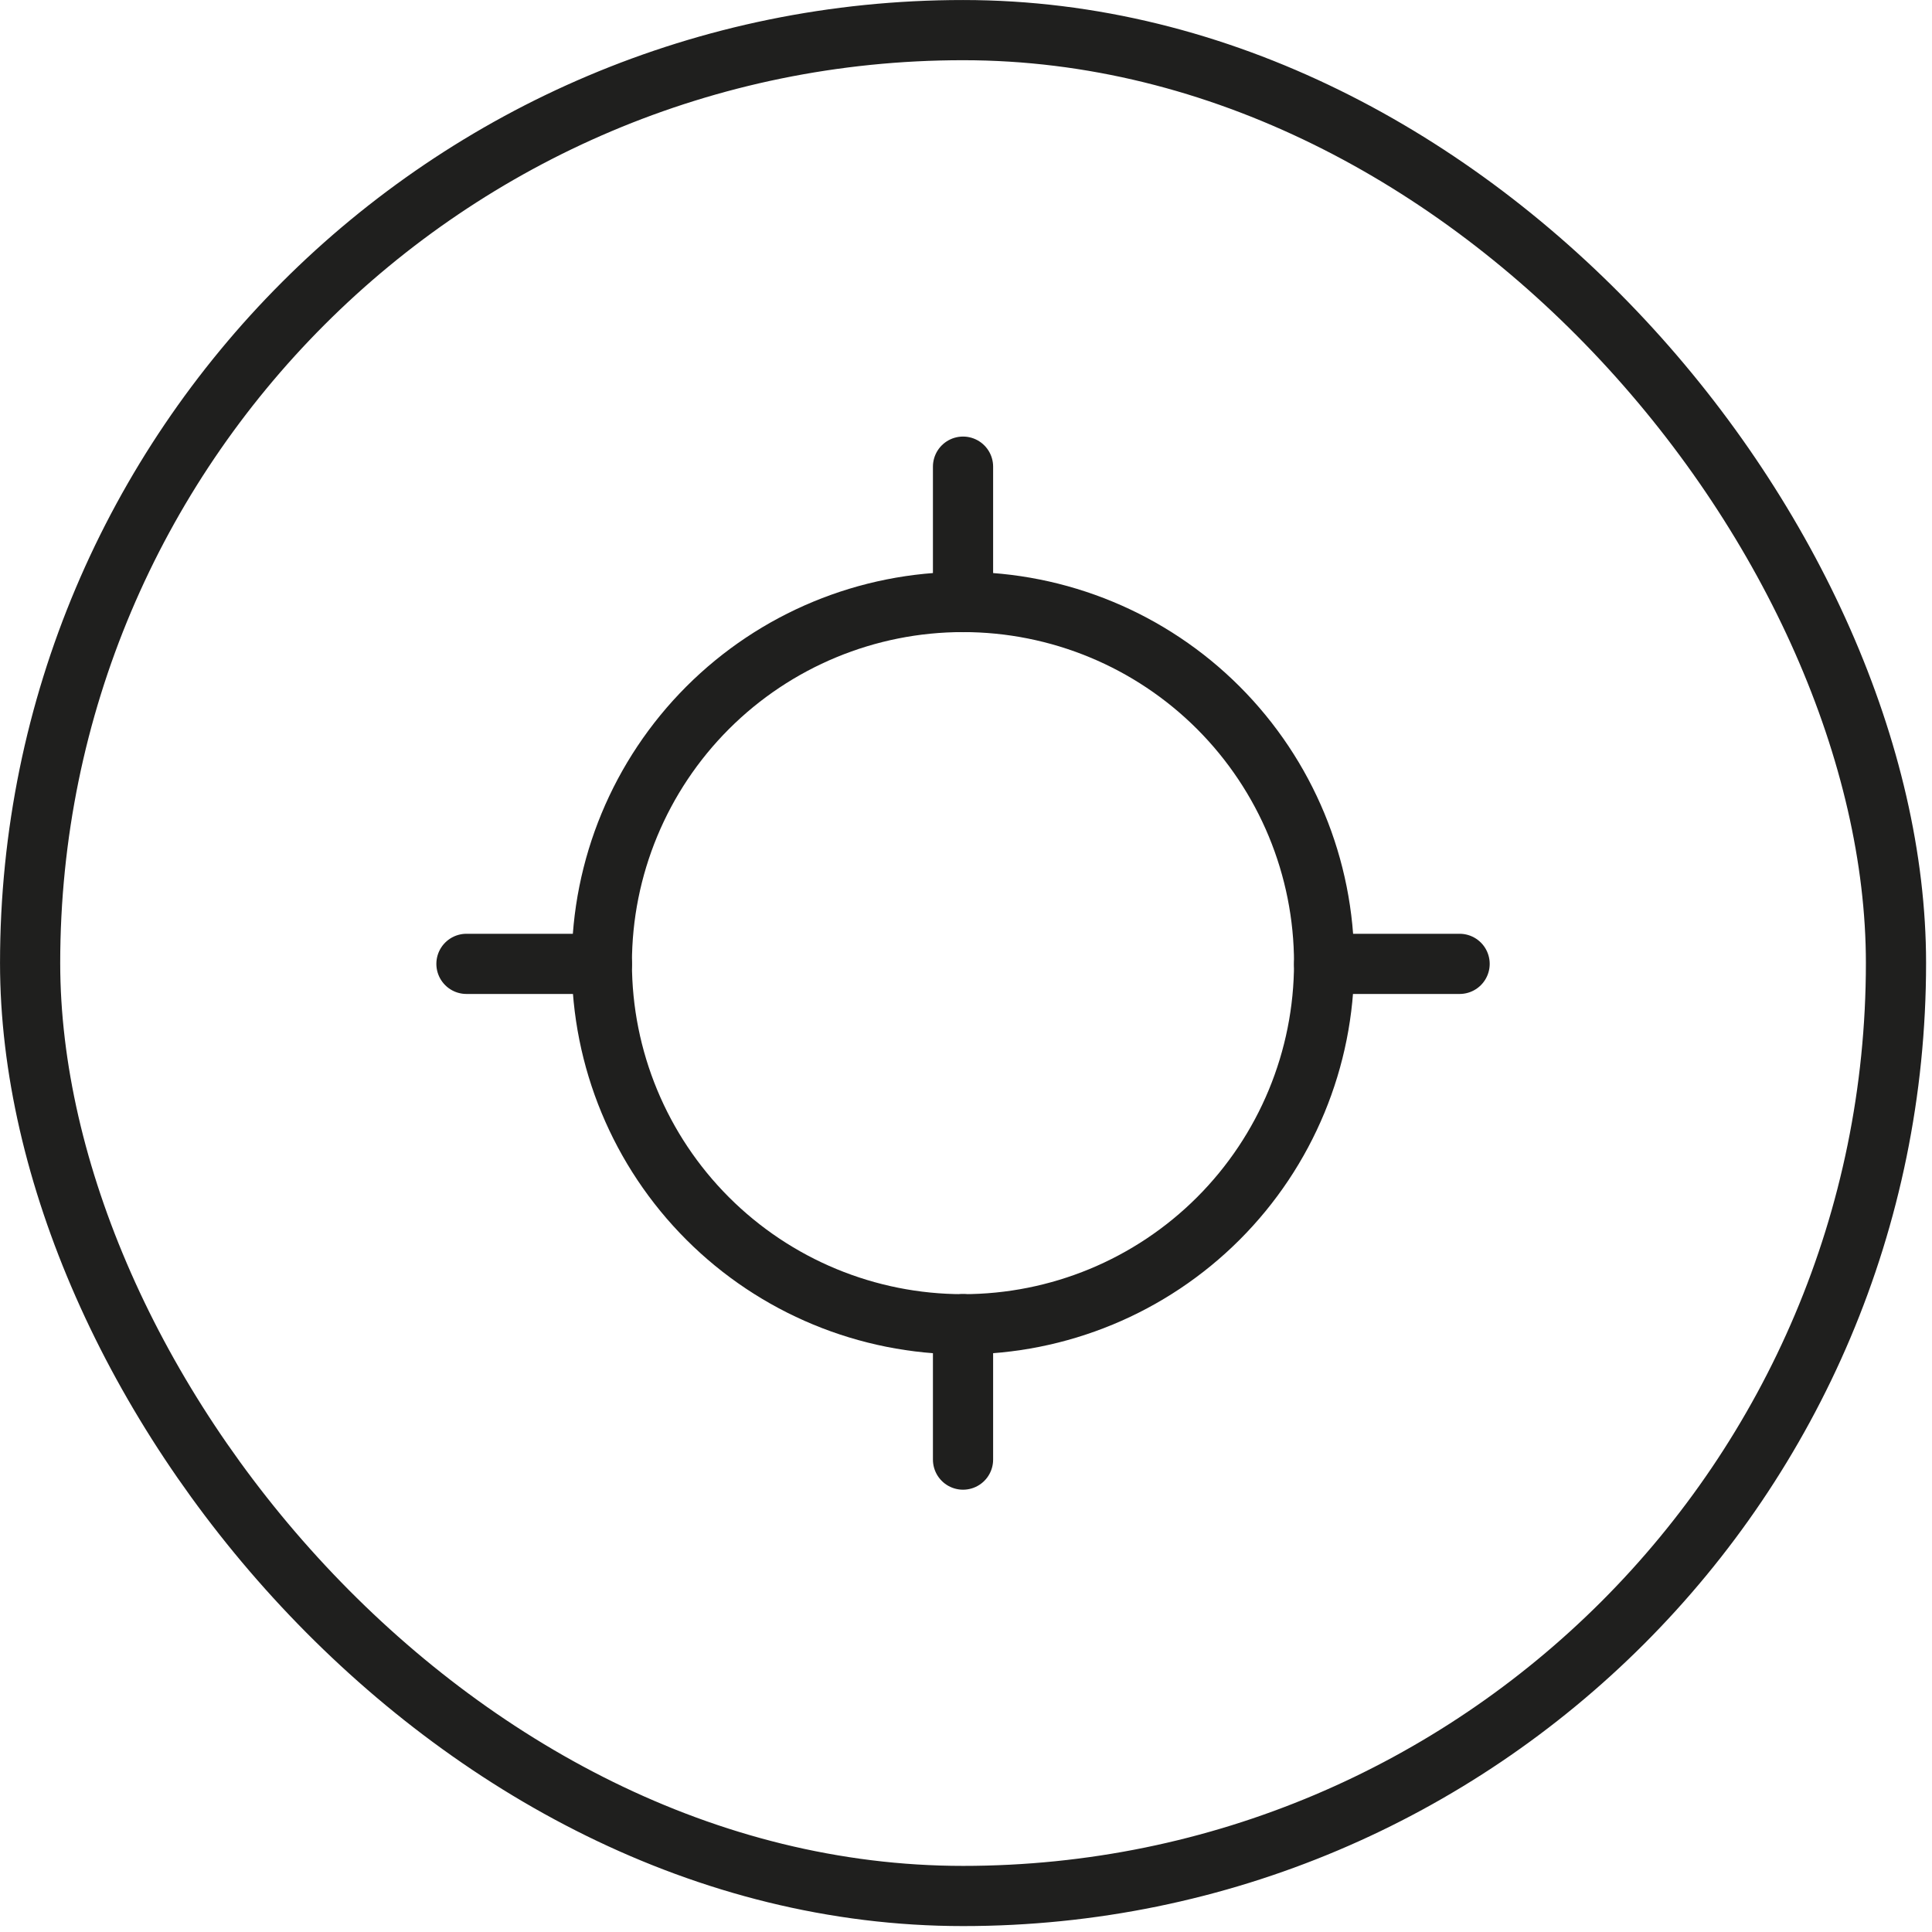
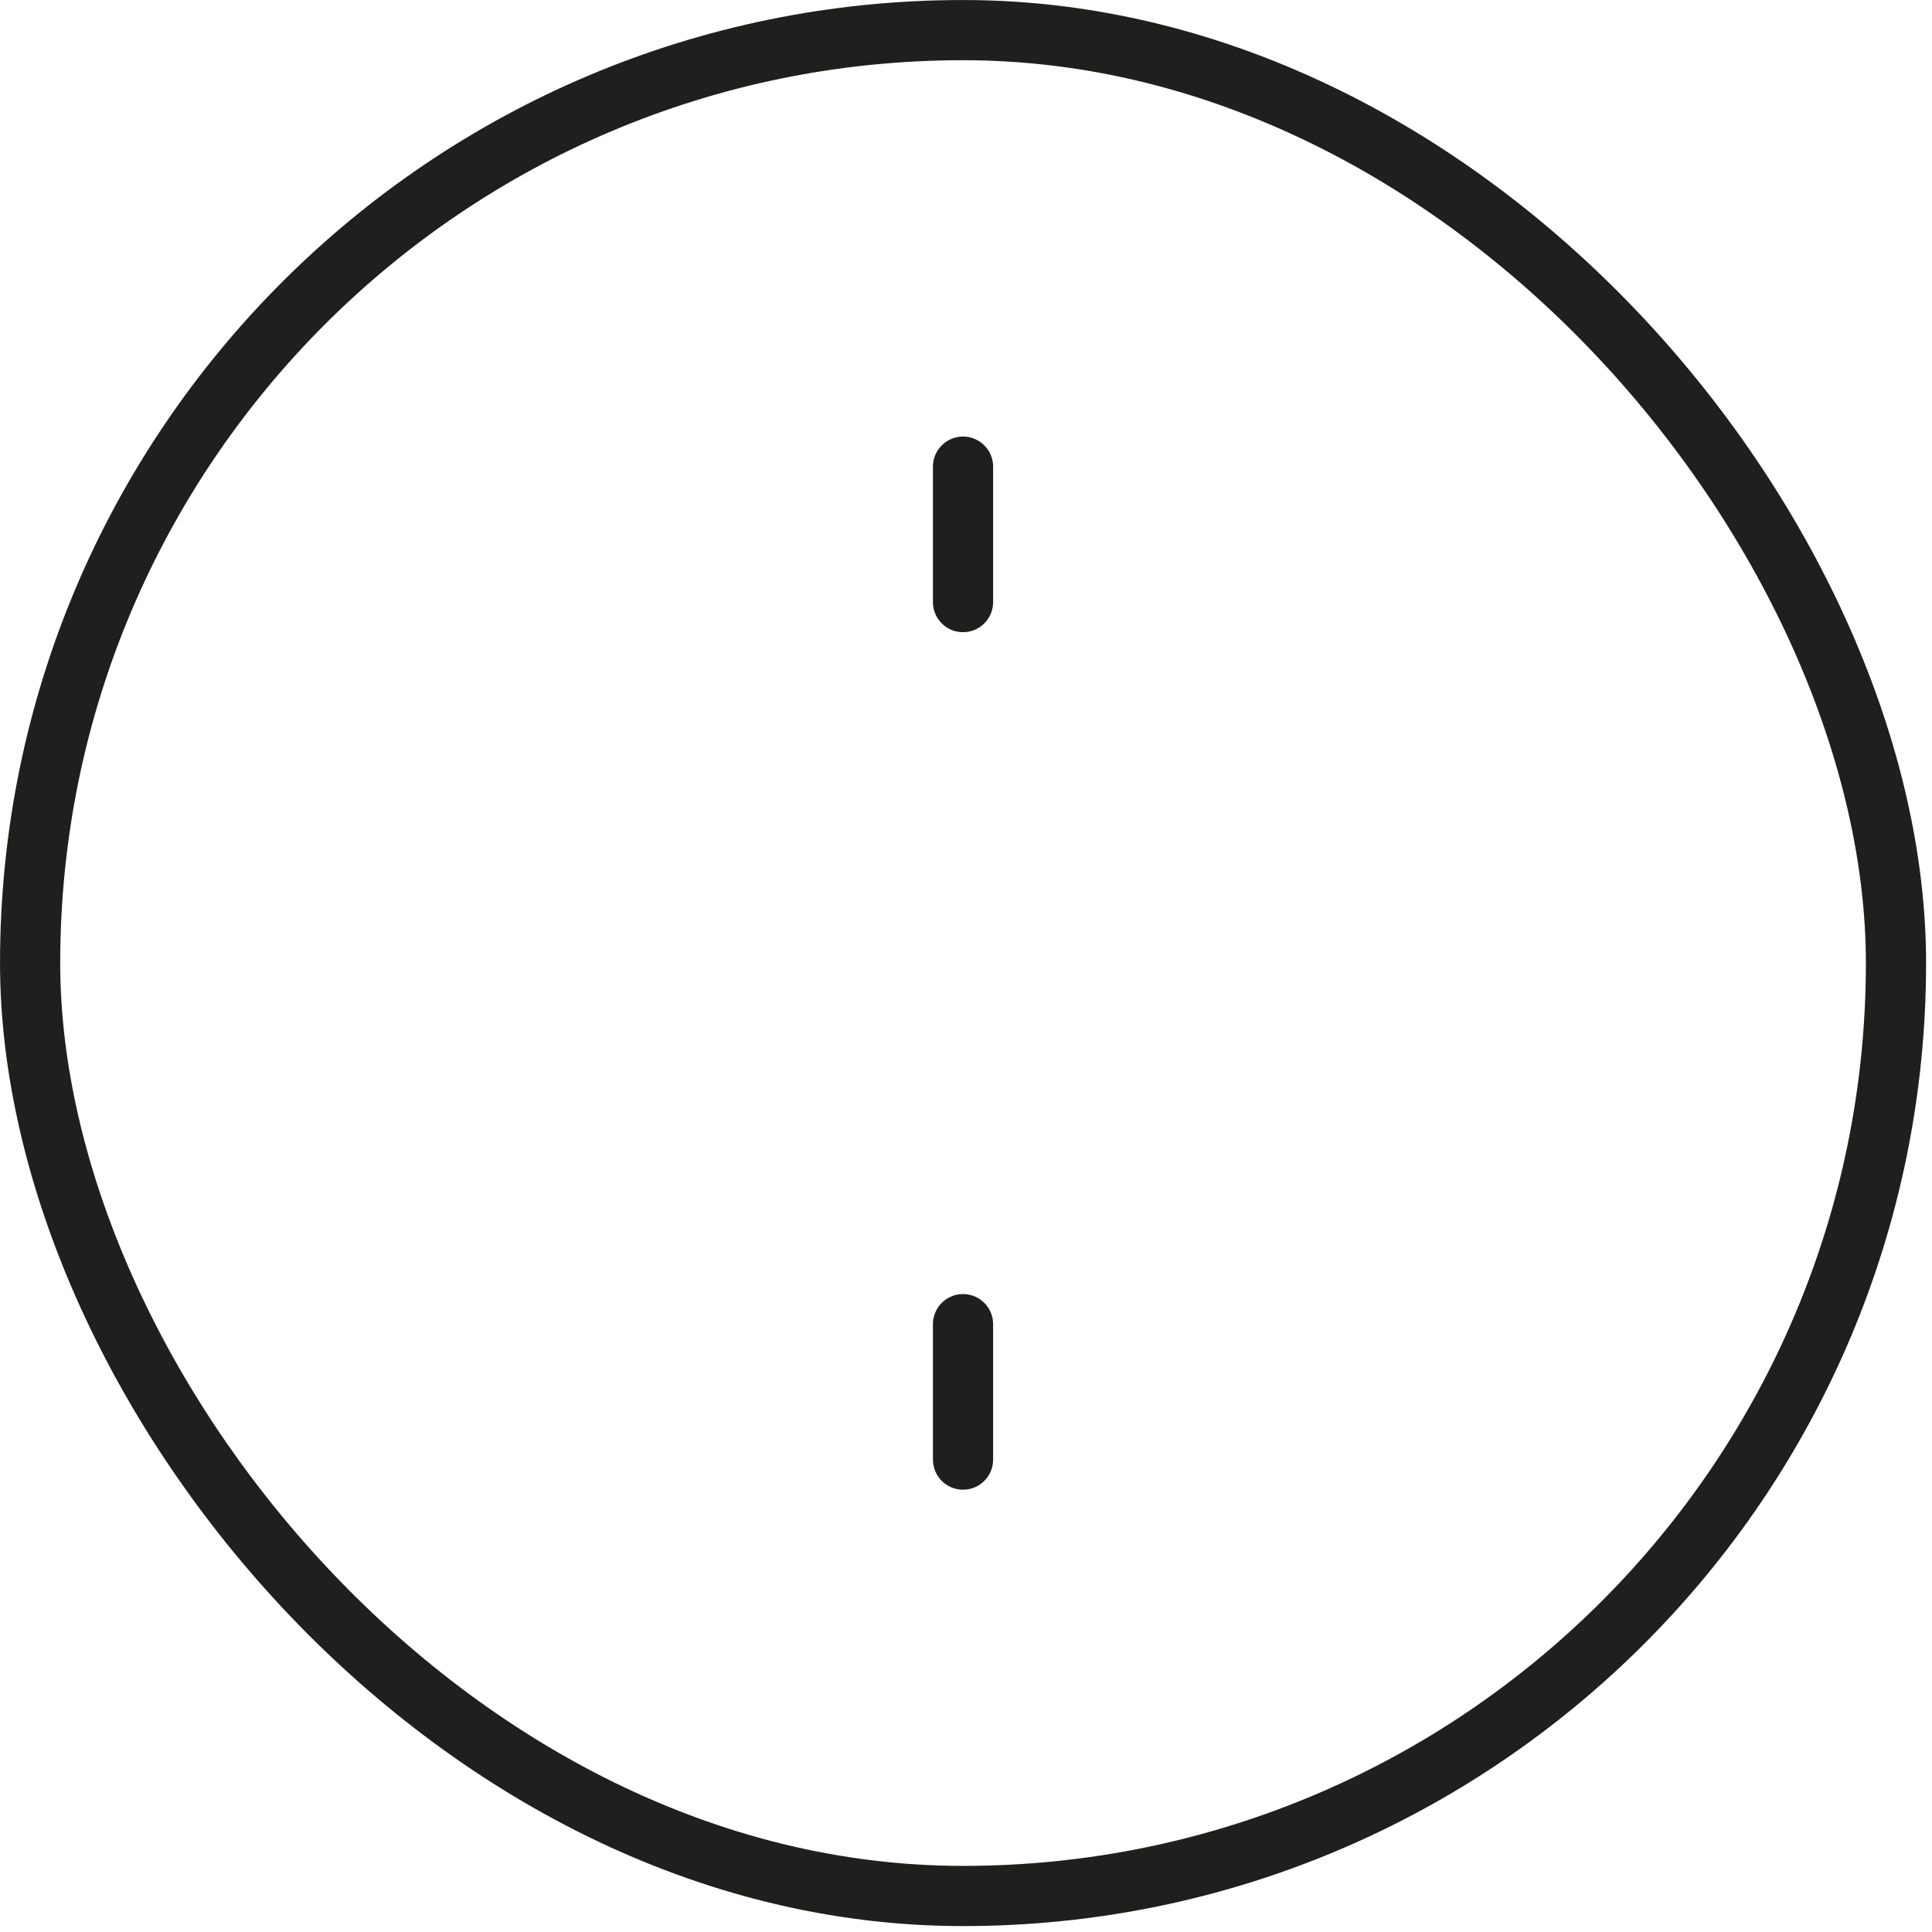
<svg xmlns="http://www.w3.org/2000/svg" fill="none" viewBox="0 0 39 39" height="39" width="39">
  <rect stroke-width="1.215" stroke="#1F1F1E" rx="18.832" height="37.665" width="37.665" y="0.608" x="0.608" />
  <g clip-path="url(#clip0_537_10863)">
-     <path stroke-linejoin="round" stroke-linecap="round" stroke-width="1.215" stroke="#1F1F1E" d="M12.149 19.442C12.149 21.376 12.918 23.23 14.285 24.597C15.652 25.964 17.506 26.732 19.439 26.732C21.373 26.732 23.227 25.964 24.594 24.597C25.961 23.23 26.729 21.376 26.729 19.442C26.729 17.509 25.961 15.655 24.594 14.287C23.227 12.92 21.373 12.152 19.439 12.152C17.506 12.152 15.652 12.92 14.285 14.287C12.918 15.655 12.149 17.509 12.149 19.442Z" />
    <path stroke-linejoin="round" stroke-linecap="round" stroke-width="1.215" stroke="#1F1F1E" d="M19.44 9.42V12.154" />
    <path stroke-linejoin="round" stroke-linecap="round" stroke-width="1.215" stroke="#1F1F1E" d="M19.44 26.73V29.464" />
-     <path stroke-linejoin="round" stroke-linecap="round" stroke-width="1.215" stroke="#1F1F1E" d="M29.464 19.457H26.73" />
-     <path stroke-linejoin="round" stroke-linecap="round" stroke-width="1.215" stroke="#1F1F1E" d="M12.15 19.457H9.416" />
  </g>
  <defs>
    <clipPath id="clip0_537_10863">
      <rect transform="translate(8.505 8.506)" fill="white" height="21.87" width="21.87" />
    </clipPath>
  </defs>
</svg>